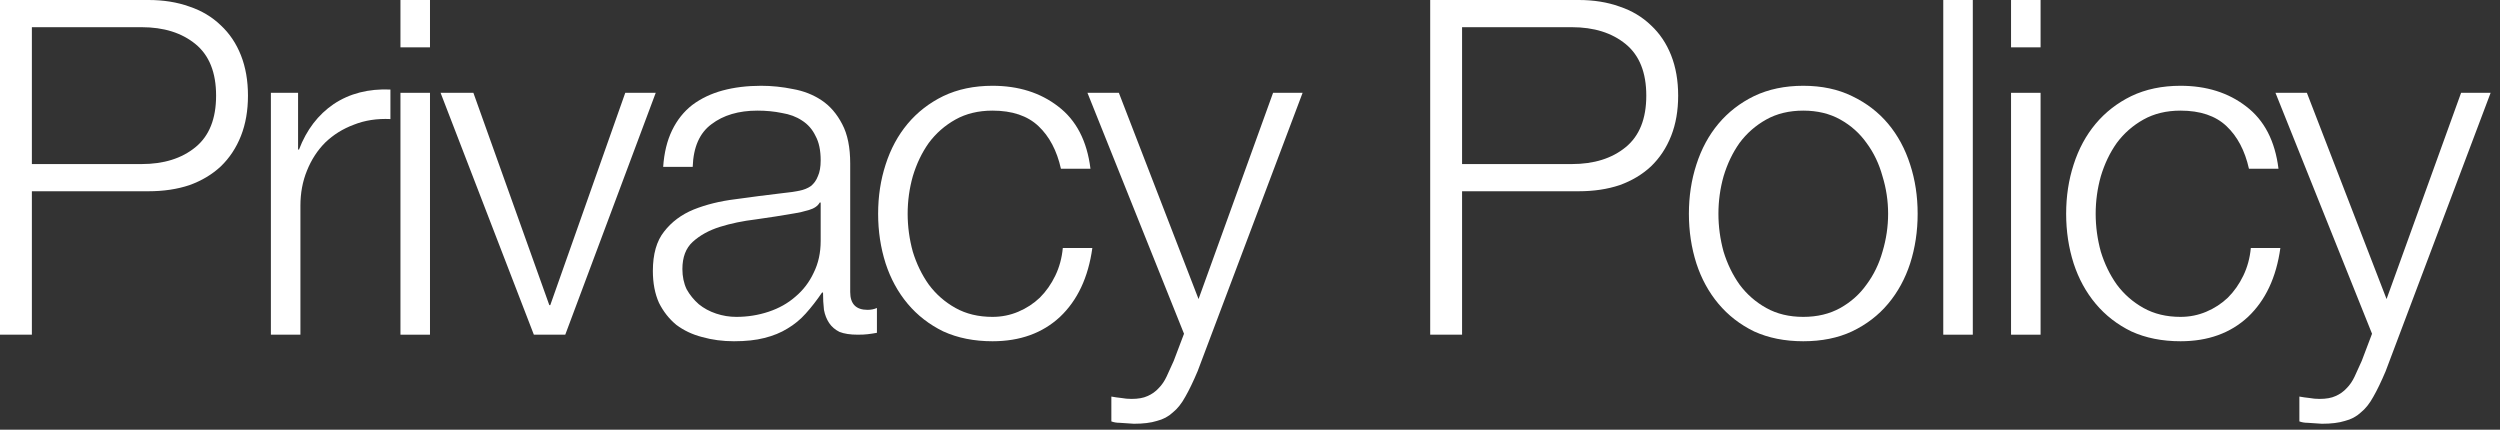
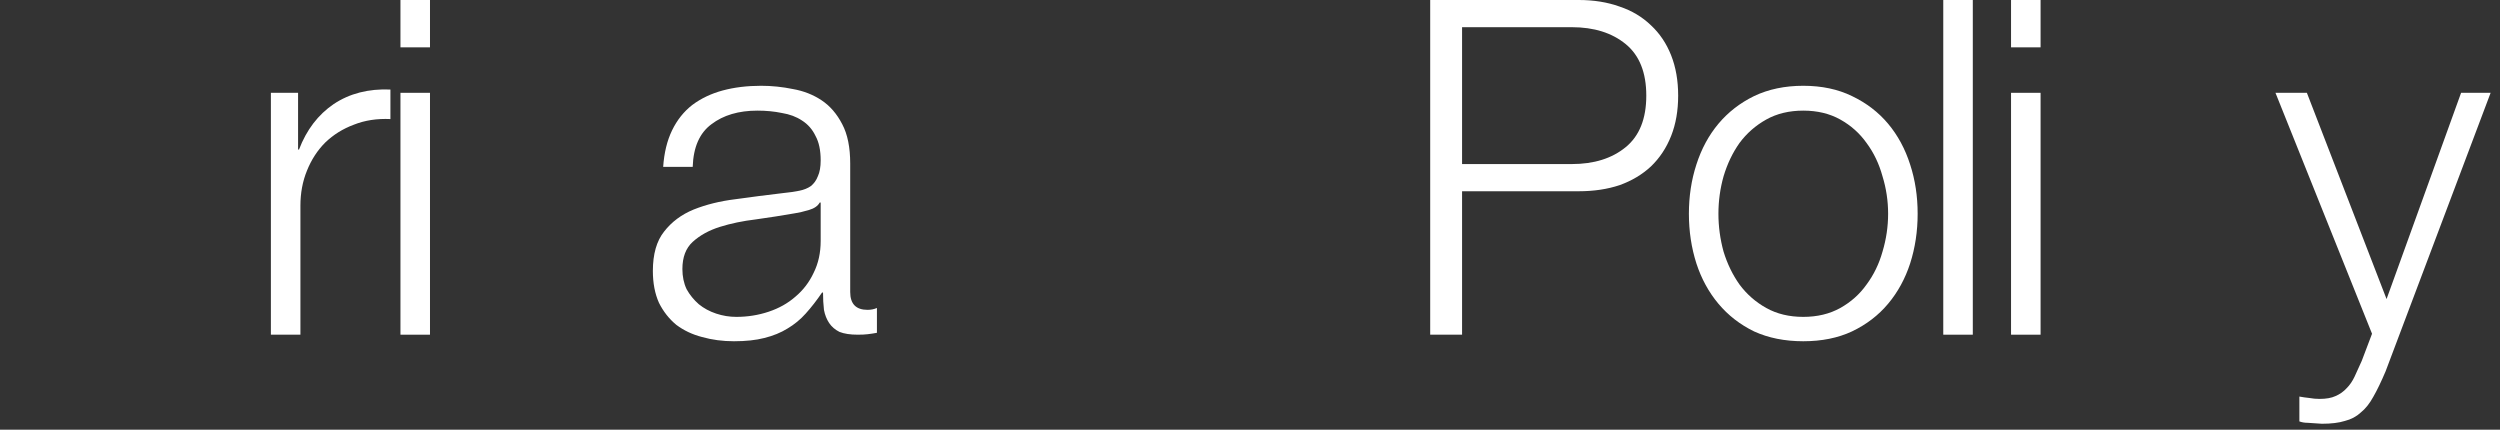
<svg xmlns="http://www.w3.org/2000/svg" fill="none" height="100%" overflow="visible" preserveAspectRatio="none" style="display: block;" viewBox="0 0 192 33" width="100%">
  <rect x="0" y="0" width="192" height="33" fill="#333333" stroke="none" />
  <g id="Privacy Policy">
-     <path d="M2.448 12.6H10.872C12.576 12.6 13.956 12.168 15.012 11.304C16.068 10.44 16.596 9.12 16.596 7.344C16.596 5.568 16.068 4.248 15.012 3.384C13.956 2.52 12.576 2.088 10.872 2.088H2.448V12.6ZM0 0H11.412C12.564 0 13.608 0.168 14.544 0.504C15.48 0.816 16.284 1.296 16.956 1.944C17.628 2.568 18.144 3.336 18.504 4.248C18.864 5.16 19.044 6.192 19.044 7.344C19.044 8.496 18.864 9.528 18.504 10.44C18.144 11.352 17.628 12.132 16.956 12.78C16.284 13.404 15.48 13.884 14.544 14.22C13.608 14.532 12.564 14.688 11.412 14.688H2.448V25.704H0V0Z" fill="white" />
    <path d="M20.804 7.128H22.892V11.484H22.964C23.54 9.972 24.428 8.808 25.628 7.992C26.852 7.176 28.304 6.804 29.984 6.876V9.144C28.952 9.096 28.016 9.24 27.176 9.576C26.336 9.888 25.604 10.344 24.98 10.944C24.38 11.544 23.912 12.264 23.576 13.104C23.24 13.92 23.072 14.82 23.072 15.804V25.704H20.804V7.128Z" fill="white" />
-     <path d="M30.755 0H33.023V3.636H30.755V0ZM30.755 7.128H33.023V25.704H30.755V7.128Z" fill="white" />
-     <path d="M33.836 7.128H36.356L42.188 23.436H42.26L48.02 7.128H50.36L43.412 25.704H41L33.836 7.128Z" fill="white" />
+     <path d="M30.755 0H33.023V3.636H30.755V0ZM30.755 7.128H33.023V25.704H30.755V7.128" fill="white" />
    <path d="M50.932 12.816C51.004 11.736 51.232 10.8 51.616 10.008C52 9.216 52.516 8.568 53.164 8.064C53.836 7.56 54.616 7.188 55.504 6.948C56.392 6.708 57.376 6.588 58.456 6.588C59.272 6.588 60.088 6.672 60.904 6.84C61.72 6.984 62.452 7.272 63.1 7.704C63.748 8.136 64.276 8.748 64.684 9.54C65.092 10.308 65.296 11.316 65.296 12.564V22.428C65.296 23.34 65.74 23.796 66.628 23.796C66.892 23.796 67.132 23.748 67.348 23.652V25.56C67.084 25.608 66.844 25.644 66.628 25.668C66.436 25.692 66.184 25.704 65.872 25.704C65.296 25.704 64.828 25.632 64.468 25.488C64.132 25.32 63.868 25.092 63.676 24.804C63.484 24.516 63.352 24.18 63.28 23.796C63.232 23.388 63.208 22.944 63.208 22.464H63.136C62.728 23.064 62.308 23.604 61.876 24.084C61.468 24.54 61 24.924 60.472 25.236C59.968 25.548 59.38 25.788 58.708 25.956C58.06 26.124 57.28 26.208 56.368 26.208C55.504 26.208 54.688 26.1 53.92 25.884C53.176 25.692 52.516 25.38 51.94 24.948C51.388 24.492 50.944 23.928 50.608 23.256C50.296 22.56 50.14 21.744 50.14 20.808C50.14 19.512 50.428 18.504 51.004 17.784C51.58 17.04 52.336 16.476 53.272 16.092C54.232 15.708 55.3 15.444 56.476 15.3C57.676 15.132 58.888 14.976 60.112 14.832C60.592 14.784 61.012 14.724 61.372 14.652C61.732 14.58 62.032 14.46 62.272 14.292C62.512 14.1 62.692 13.848 62.812 13.536C62.956 13.224 63.028 12.816 63.028 12.312C63.028 11.544 62.896 10.92 62.632 10.44C62.392 9.936 62.044 9.54 61.588 9.252C61.156 8.964 60.64 8.772 60.04 8.676C59.464 8.556 58.84 8.496 58.168 8.496C56.728 8.496 55.552 8.844 54.64 9.54C53.728 10.212 53.248 11.304 53.2 12.816H50.932ZM63.028 15.552H62.956C62.812 15.816 62.536 16.008 62.128 16.128C61.72 16.248 61.36 16.332 61.048 16.38C60.088 16.548 59.092 16.704 58.06 16.848C57.052 16.968 56.128 17.16 55.288 17.424C54.448 17.688 53.752 18.072 53.2 18.576C52.672 19.056 52.408 19.752 52.408 20.664C52.408 21.24 52.516 21.756 52.732 22.212C52.972 22.644 53.284 23.028 53.668 23.364C54.052 23.676 54.496 23.916 55 24.084C55.504 24.252 56.02 24.336 56.548 24.336C57.412 24.336 58.24 24.204 59.032 23.94C59.824 23.676 60.508 23.292 61.084 22.788C61.684 22.284 62.152 21.672 62.488 20.952C62.848 20.232 63.028 19.416 63.028 18.504V15.552Z" fill="white" />
-     <path d="M81.48 12.96C81.168 11.568 80.592 10.476 79.752 9.684C78.912 8.892 77.736 8.496 76.224 8.496C75.144 8.496 74.196 8.724 73.38 9.18C72.564 9.636 71.88 10.236 71.328 10.98C70.8 11.724 70.392 12.576 70.104 13.536C69.84 14.472 69.708 15.432 69.708 16.416C69.708 17.4 69.84 18.372 70.104 19.332C70.392 20.268 70.8 21.108 71.328 21.852C71.88 22.596 72.564 23.196 73.38 23.652C74.196 24.108 75.144 24.336 76.224 24.336C76.92 24.336 77.58 24.204 78.204 23.94C78.828 23.676 79.38 23.316 79.86 22.86C80.34 22.38 80.736 21.816 81.048 21.168C81.36 20.52 81.552 19.812 81.624 19.044H83.892C83.58 21.3 82.752 23.064 81.408 24.336C80.064 25.584 78.336 26.208 76.224 26.208C74.808 26.208 73.548 25.956 72.444 25.452C71.364 24.924 70.452 24.216 69.708 23.328C68.964 22.44 68.4 21.408 68.016 20.232C67.632 19.032 67.44 17.76 67.44 16.416C67.44 15.072 67.632 13.812 68.016 12.636C68.4 11.436 68.964 10.392 69.708 9.504C70.452 8.616 71.364 7.908 72.444 7.38C73.548 6.852 74.808 6.588 76.224 6.588C78.216 6.588 79.896 7.116 81.264 8.172C82.656 9.228 83.484 10.824 83.748 12.96H81.48Z" fill="white" />
-     <path d="M83.516 7.128H85.928L92.048 22.968L97.772 7.128H100.04L91.976 28.512C91.64 29.304 91.328 29.952 91.04 30.456C90.752 30.984 90.428 31.392 90.068 31.68C89.732 31.992 89.324 32.208 88.844 32.328C88.388 32.472 87.8 32.544 87.08 32.544C86.624 32.52 86.264 32.496 86 32.472C85.76 32.472 85.544 32.436 85.352 32.364V30.456C85.616 30.504 85.868 30.54 86.108 30.564C86.372 30.612 86.636 30.636 86.9 30.636C87.404 30.636 87.812 30.564 88.124 30.42C88.46 30.276 88.748 30.072 88.988 29.808C89.228 29.568 89.432 29.268 89.6 28.908C89.768 28.548 89.948 28.152 90.14 27.72L90.932 25.632L83.516 7.128Z" fill="white" />
    <path d="M112.287 12.6H120.711C122.415 12.6 123.795 12.168 124.851 11.304C125.907 10.44 126.435 9.12 126.435 7.344C126.435 5.568 125.907 4.248 124.851 3.384C123.795 2.52 122.415 2.088 120.711 2.088H112.287V12.6ZM109.839 0H121.251C122.403 0 123.447 0.168 124.383 0.504C125.319 0.816 126.123 1.296 126.795 1.944C127.467 2.568 127.983 3.336 128.343 4.248C128.703 5.16 128.883 6.192 128.883 7.344C128.883 8.496 128.703 9.528 128.343 10.44C127.983 11.352 127.467 12.132 126.795 12.78C126.123 13.404 125.319 13.884 124.383 14.22C123.447 14.532 122.403 14.688 121.251 14.688H112.287V25.704H109.839V0Z" fill="white" />
    <path d="M138.491 8.496C137.411 8.496 136.463 8.724 135.647 9.18C134.831 9.636 134.147 10.236 133.595 10.98C133.067 11.724 132.659 12.576 132.371 13.536C132.107 14.472 131.975 15.432 131.975 16.416C131.975 17.4 132.107 18.372 132.371 19.332C132.659 20.268 133.067 21.108 133.595 21.852C134.147 22.596 134.831 23.196 135.647 23.652C136.463 24.108 137.411 24.336 138.491 24.336C139.571 24.336 140.519 24.108 141.335 23.652C142.151 23.196 142.823 22.596 143.351 21.852C143.903 21.108 144.311 20.268 144.575 19.332C144.863 18.372 145.007 17.4 145.007 16.416C145.007 15.432 144.863 14.472 144.575 13.536C144.311 12.576 143.903 11.724 143.351 10.98C142.823 10.236 142.151 9.636 141.335 9.18C140.519 8.724 139.571 8.496 138.491 8.496ZM138.491 6.588C139.907 6.588 141.155 6.852 142.235 7.38C143.339 7.908 144.263 8.616 145.007 9.504C145.751 10.392 146.315 11.436 146.699 12.636C147.083 13.812 147.275 15.072 147.275 16.416C147.275 17.76 147.083 19.032 146.699 20.232C146.315 21.408 145.751 22.44 145.007 23.328C144.263 24.216 143.339 24.924 142.235 25.452C141.155 25.956 139.907 26.208 138.491 26.208C137.075 26.208 135.815 25.956 134.711 25.452C133.631 24.924 132.719 24.216 131.975 23.328C131.231 22.44 130.667 21.408 130.283 20.232C129.899 19.032 129.707 17.76 129.707 16.416C129.707 15.072 129.899 13.812 130.283 12.636C130.667 11.436 131.231 10.392 131.975 9.504C132.719 8.616 133.631 7.908 134.711 7.38C135.815 6.852 137.075 6.588 138.491 6.588Z" fill="white" />
    <path d="M149.243 0H151.511V25.704H149.243V0Z" fill="white" />
    <path d="M154.448 0H156.716V3.636H154.448V0ZM154.448 7.128H156.716V25.704H154.448V7.128Z" fill="white" />
-     <path d="M172.72 12.96C172.408 11.568 171.832 10.476 170.992 9.684C170.152 8.892 168.976 8.496 167.464 8.496C166.384 8.496 165.436 8.724 164.62 9.18C163.804 9.636 163.12 10.236 162.568 10.98C162.04 11.724 161.632 12.576 161.344 13.536C161.08 14.472 160.948 15.432 160.948 16.416C160.948 17.4 161.08 18.372 161.344 19.332C161.632 20.268 162.04 21.108 162.568 21.852C163.12 22.596 163.804 23.196 164.62 23.652C165.436 24.108 166.384 24.336 167.464 24.336C168.16 24.336 168.82 24.204 169.444 23.94C170.068 23.676 170.62 23.316 171.1 22.86C171.58 22.38 171.976 21.816 172.288 21.168C172.6 20.52 172.792 19.812 172.864 19.044H175.132C174.82 21.3 173.992 23.064 172.648 24.336C171.304 25.584 169.576 26.208 167.464 26.208C166.048 26.208 164.788 25.956 163.684 25.452C162.604 24.924 161.692 24.216 160.948 23.328C160.204 22.44 159.64 21.408 159.256 20.232C158.872 19.032 158.68 17.76 158.68 16.416C158.68 15.072 158.872 13.812 159.256 12.636C159.64 11.436 160.204 10.392 160.948 9.504C161.692 8.616 162.604 7.908 163.684 7.38C164.788 6.852 166.048 6.588 167.464 6.588C169.456 6.588 171.136 7.116 172.504 8.172C173.896 9.228 174.724 10.824 174.988 12.96H172.72Z" fill="white" />
    <path d="M174.756 7.128H177.168L183.288 22.968L189.012 7.128H191.28L183.216 28.512C182.88 29.304 182.568 29.952 182.28 30.456C181.992 30.984 181.668 31.392 181.308 31.68C180.972 31.992 180.564 32.208 180.084 32.328C179.628 32.472 179.04 32.544 178.32 32.544C177.864 32.52 177.504 32.496 177.24 32.472C177 32.472 176.784 32.436 176.592 32.364V30.456C176.856 30.504 177.108 30.54 177.348 30.564C177.612 30.612 177.876 30.636 178.14 30.636C178.644 30.636 179.052 30.564 179.364 30.42C179.7 30.276 179.988 30.072 180.228 29.808C180.468 29.568 180.672 29.268 180.84 28.908C181.008 28.548 181.188 28.152 181.38 27.72L182.172 25.632L174.756 7.128Z" fill="white" />
  </g>
</svg>